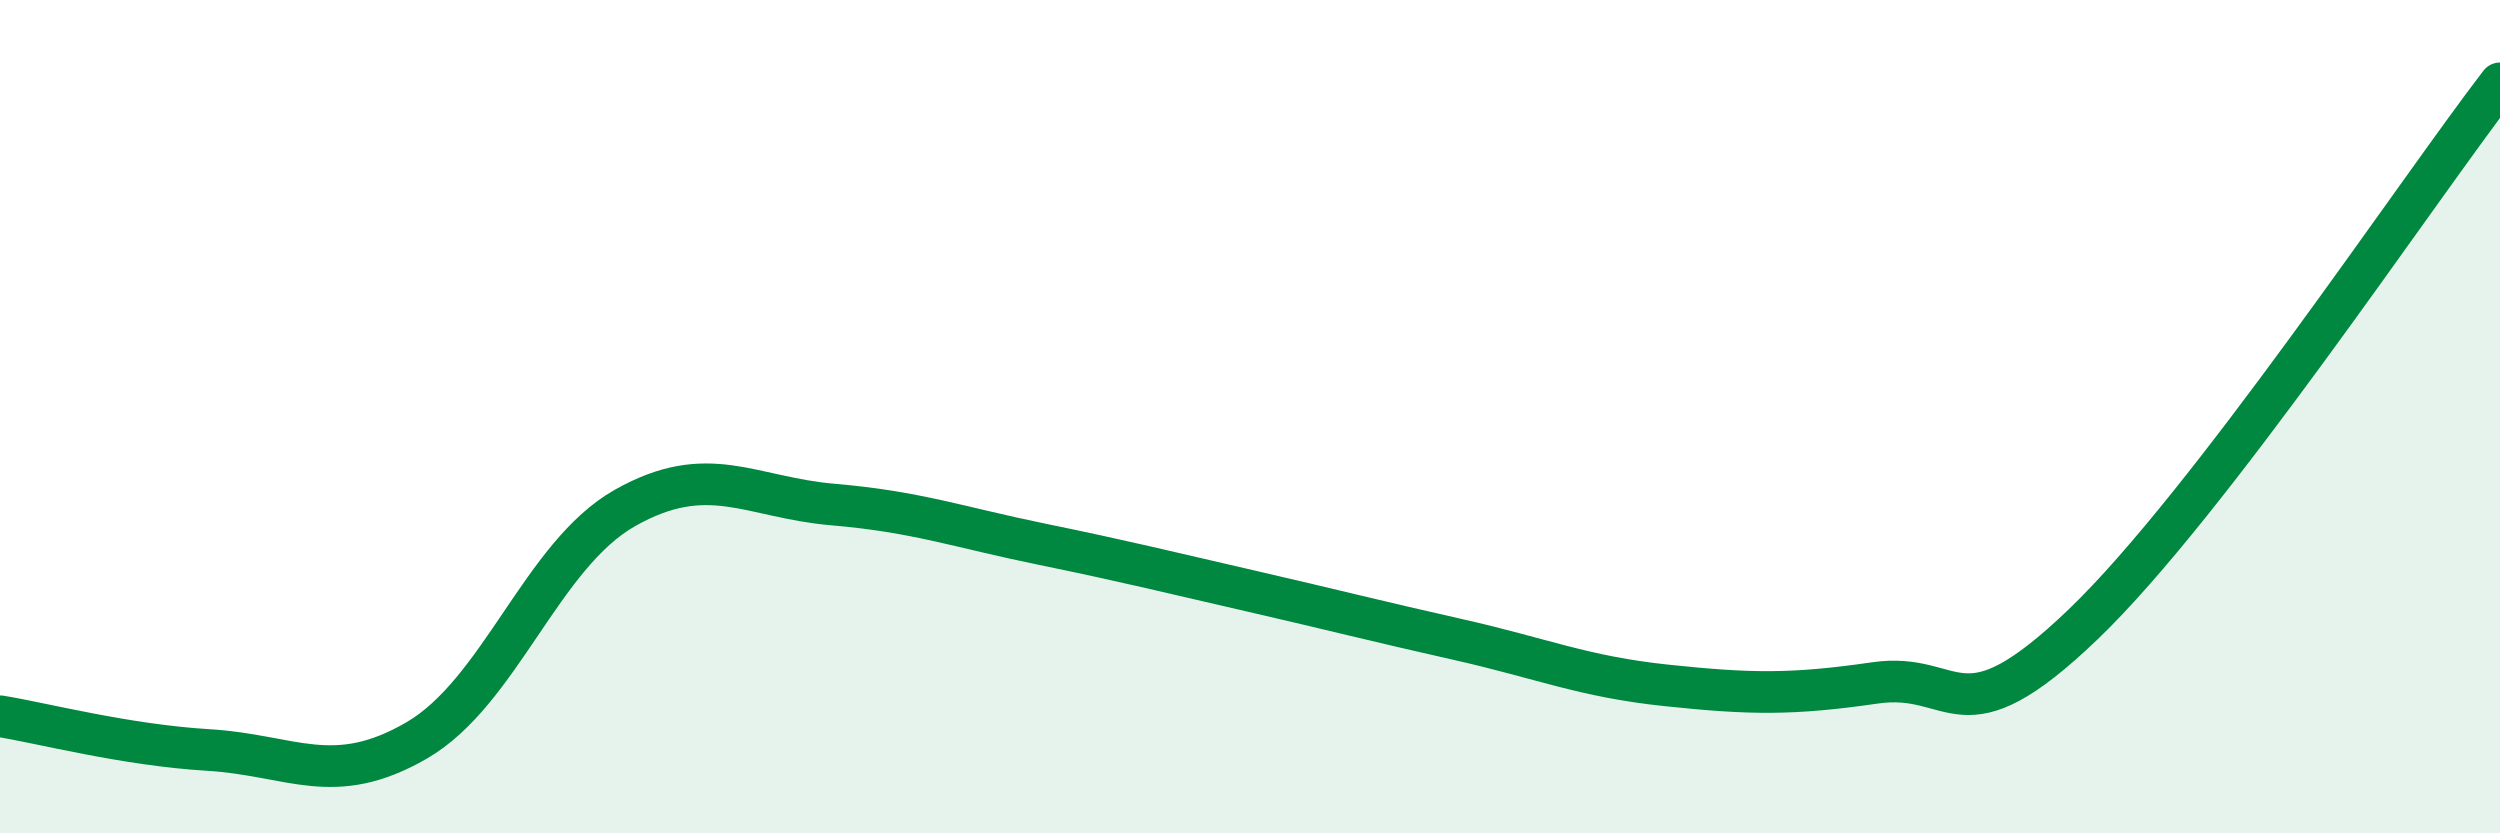
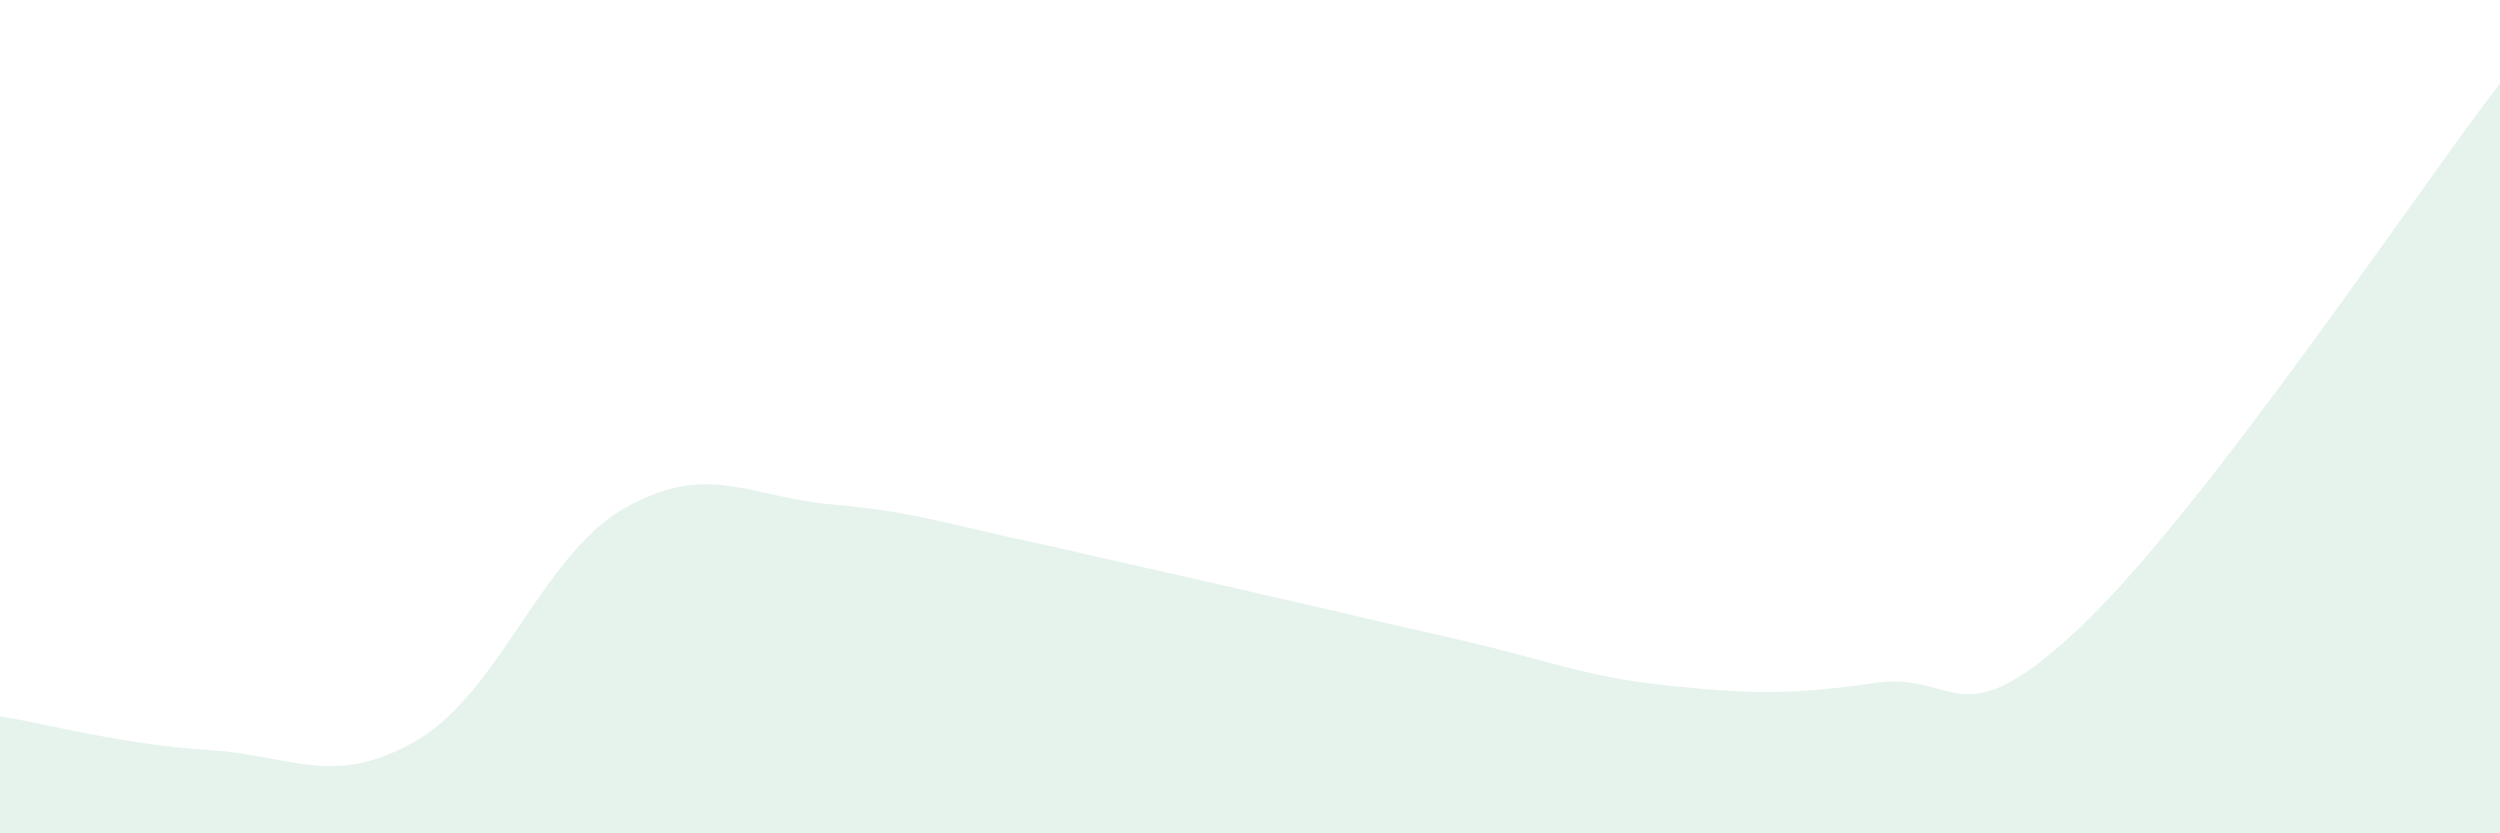
<svg xmlns="http://www.w3.org/2000/svg" width="60" height="20" viewBox="0 0 60 20">
-   <path d="M 0,17.19 C 1,17.35 3,17.88 5,18 C 7,18.12 8,18.93 10,17.77 C 12,16.61 13,13.32 15,12.19 C 17,11.06 18,11.94 20,12.11 C 22,12.28 23,12.65 25,13.06 C 27,13.47 28,13.72 30,14.18 C 32,14.64 33,14.9 35,15.35 C 37,15.8 38,16.24 40,16.45 C 42,16.66 43,16.68 45,16.39 C 47,16.1 47,17.86 50,14.98 C 53,12.1 58,4.6 60,2L60 20L0 20Z" fill="#008740" opacity="0.1" stroke-linecap="round" stroke-linejoin="round" />
-   <path d="M 0,17.19 C 1,17.35 3,17.88 5,18 C 7,18.12 8,18.93 10,17.77 C 12,16.61 13,13.32 15,12.19 C 17,11.06 18,11.94 20,12.11 C 22,12.28 23,12.65 25,13.06 C 27,13.47 28,13.72 30,14.18 C 32,14.64 33,14.9 35,15.35 C 37,15.8 38,16.24 40,16.45 C 42,16.66 43,16.68 45,16.39 C 47,16.1 47,17.86 50,14.98 C 53,12.1 58,4.6 60,2" stroke="#008740" stroke-width="1" fill="none" stroke-linecap="round" stroke-linejoin="round" />
+   <path d="M 0,17.19 C 1,17.35 3,17.88 5,18 C 7,18.12 8,18.93 10,17.77 C 12,16.61 13,13.32 15,12.19 C 17,11.06 18,11.94 20,12.11 C 22,12.28 23,12.65 25,13.06 C 32,14.64 33,14.9 35,15.35 C 37,15.8 38,16.24 40,16.45 C 42,16.66 43,16.68 45,16.39 C 47,16.1 47,17.86 50,14.98 C 53,12.1 58,4.6 60,2L60 20L0 20Z" fill="#008740" opacity="0.1" stroke-linecap="round" stroke-linejoin="round" />
</svg>